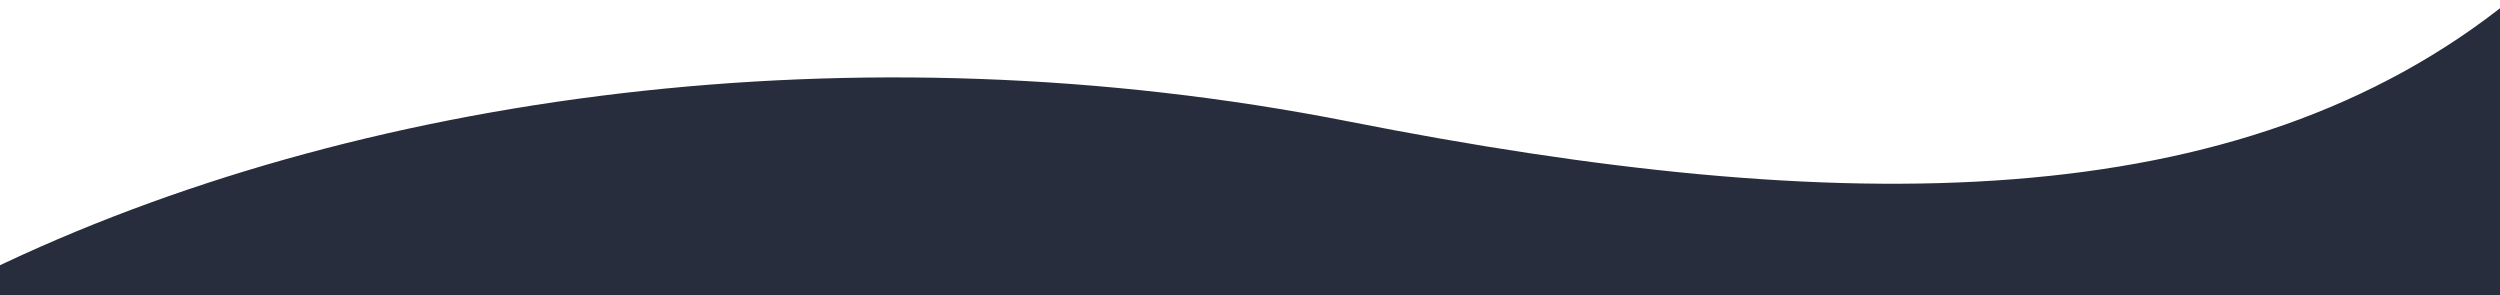
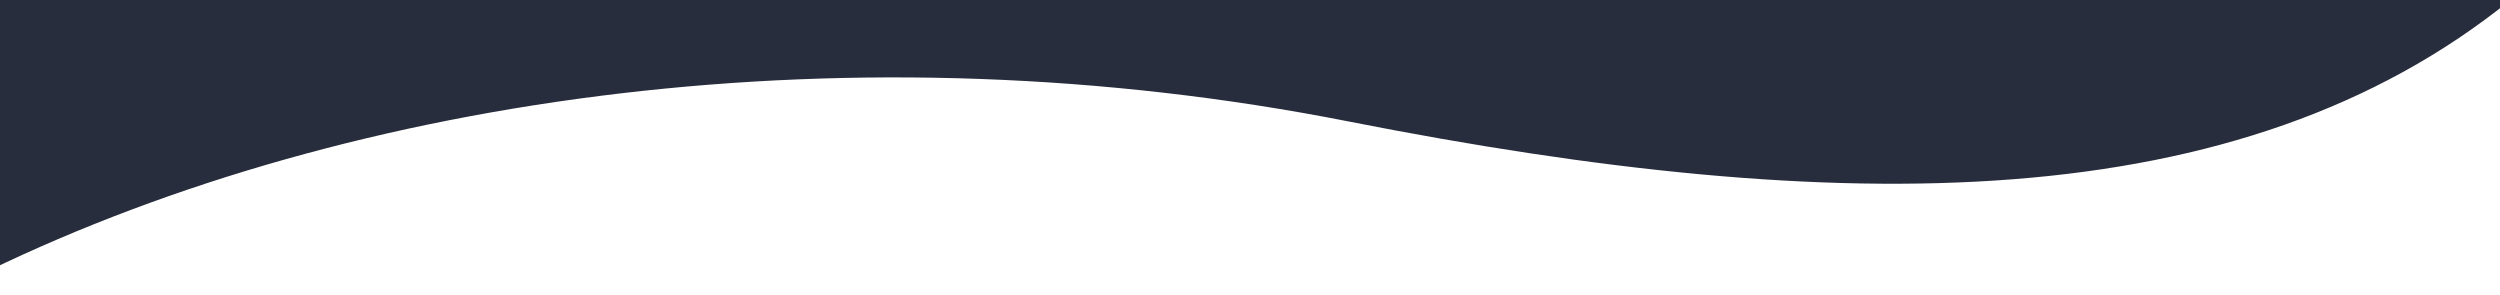
<svg xmlns="http://www.w3.org/2000/svg" width="1440" height="170" viewBox="0 70 1440 170" fill="none">
  <g filter="url(#filter0_d)">
-     <path d="M-7 226.121C204 124 493 84 777 140C1061 196 1290 196 1446 70L1446 1000.12H-7C-7 1000.12 -7 543 -7 226.121Z" fill="#272D3C" />
+     <path d="M-7 226.121C204 124 493 84 777 140C1061 196 1290 196 1446 70H-7C-7 1000.12 -7 543 -7 226.121Z" fill="#272D3C" />
  </g>
  <defs>
    <filter id="filter0_d" x="-77" y="0" width="1593" height="250" filterUnits="userSpaceOnUse" color-interpolation-filters="sRGB">
      <feFlood flood-opacity="0" result="BackgroundImageFix" />
      <feColorMatrix in="SourceAlpha" type="matrix" values="0 0 0 0 0 0 0 0 0 0 0 0 0 0 0 0 0 0 127 0" />
      <feOffset />
      <feGaussianBlur stdDeviation="35" />
      <feColorMatrix type="matrix" values="0 0 0 0 0 0 0 0 0 0 0 0 0 0 0 0 0 0 0.3 0" />
      <feBlend mode="normal" in2="BackgroundImageFix" result="effect1_dropShadow" />
      <feBlend mode="normal" in="SourceGraphic" in2="effect1_dropShadow" result="shape" />
    </filter>
  </defs>
</svg>